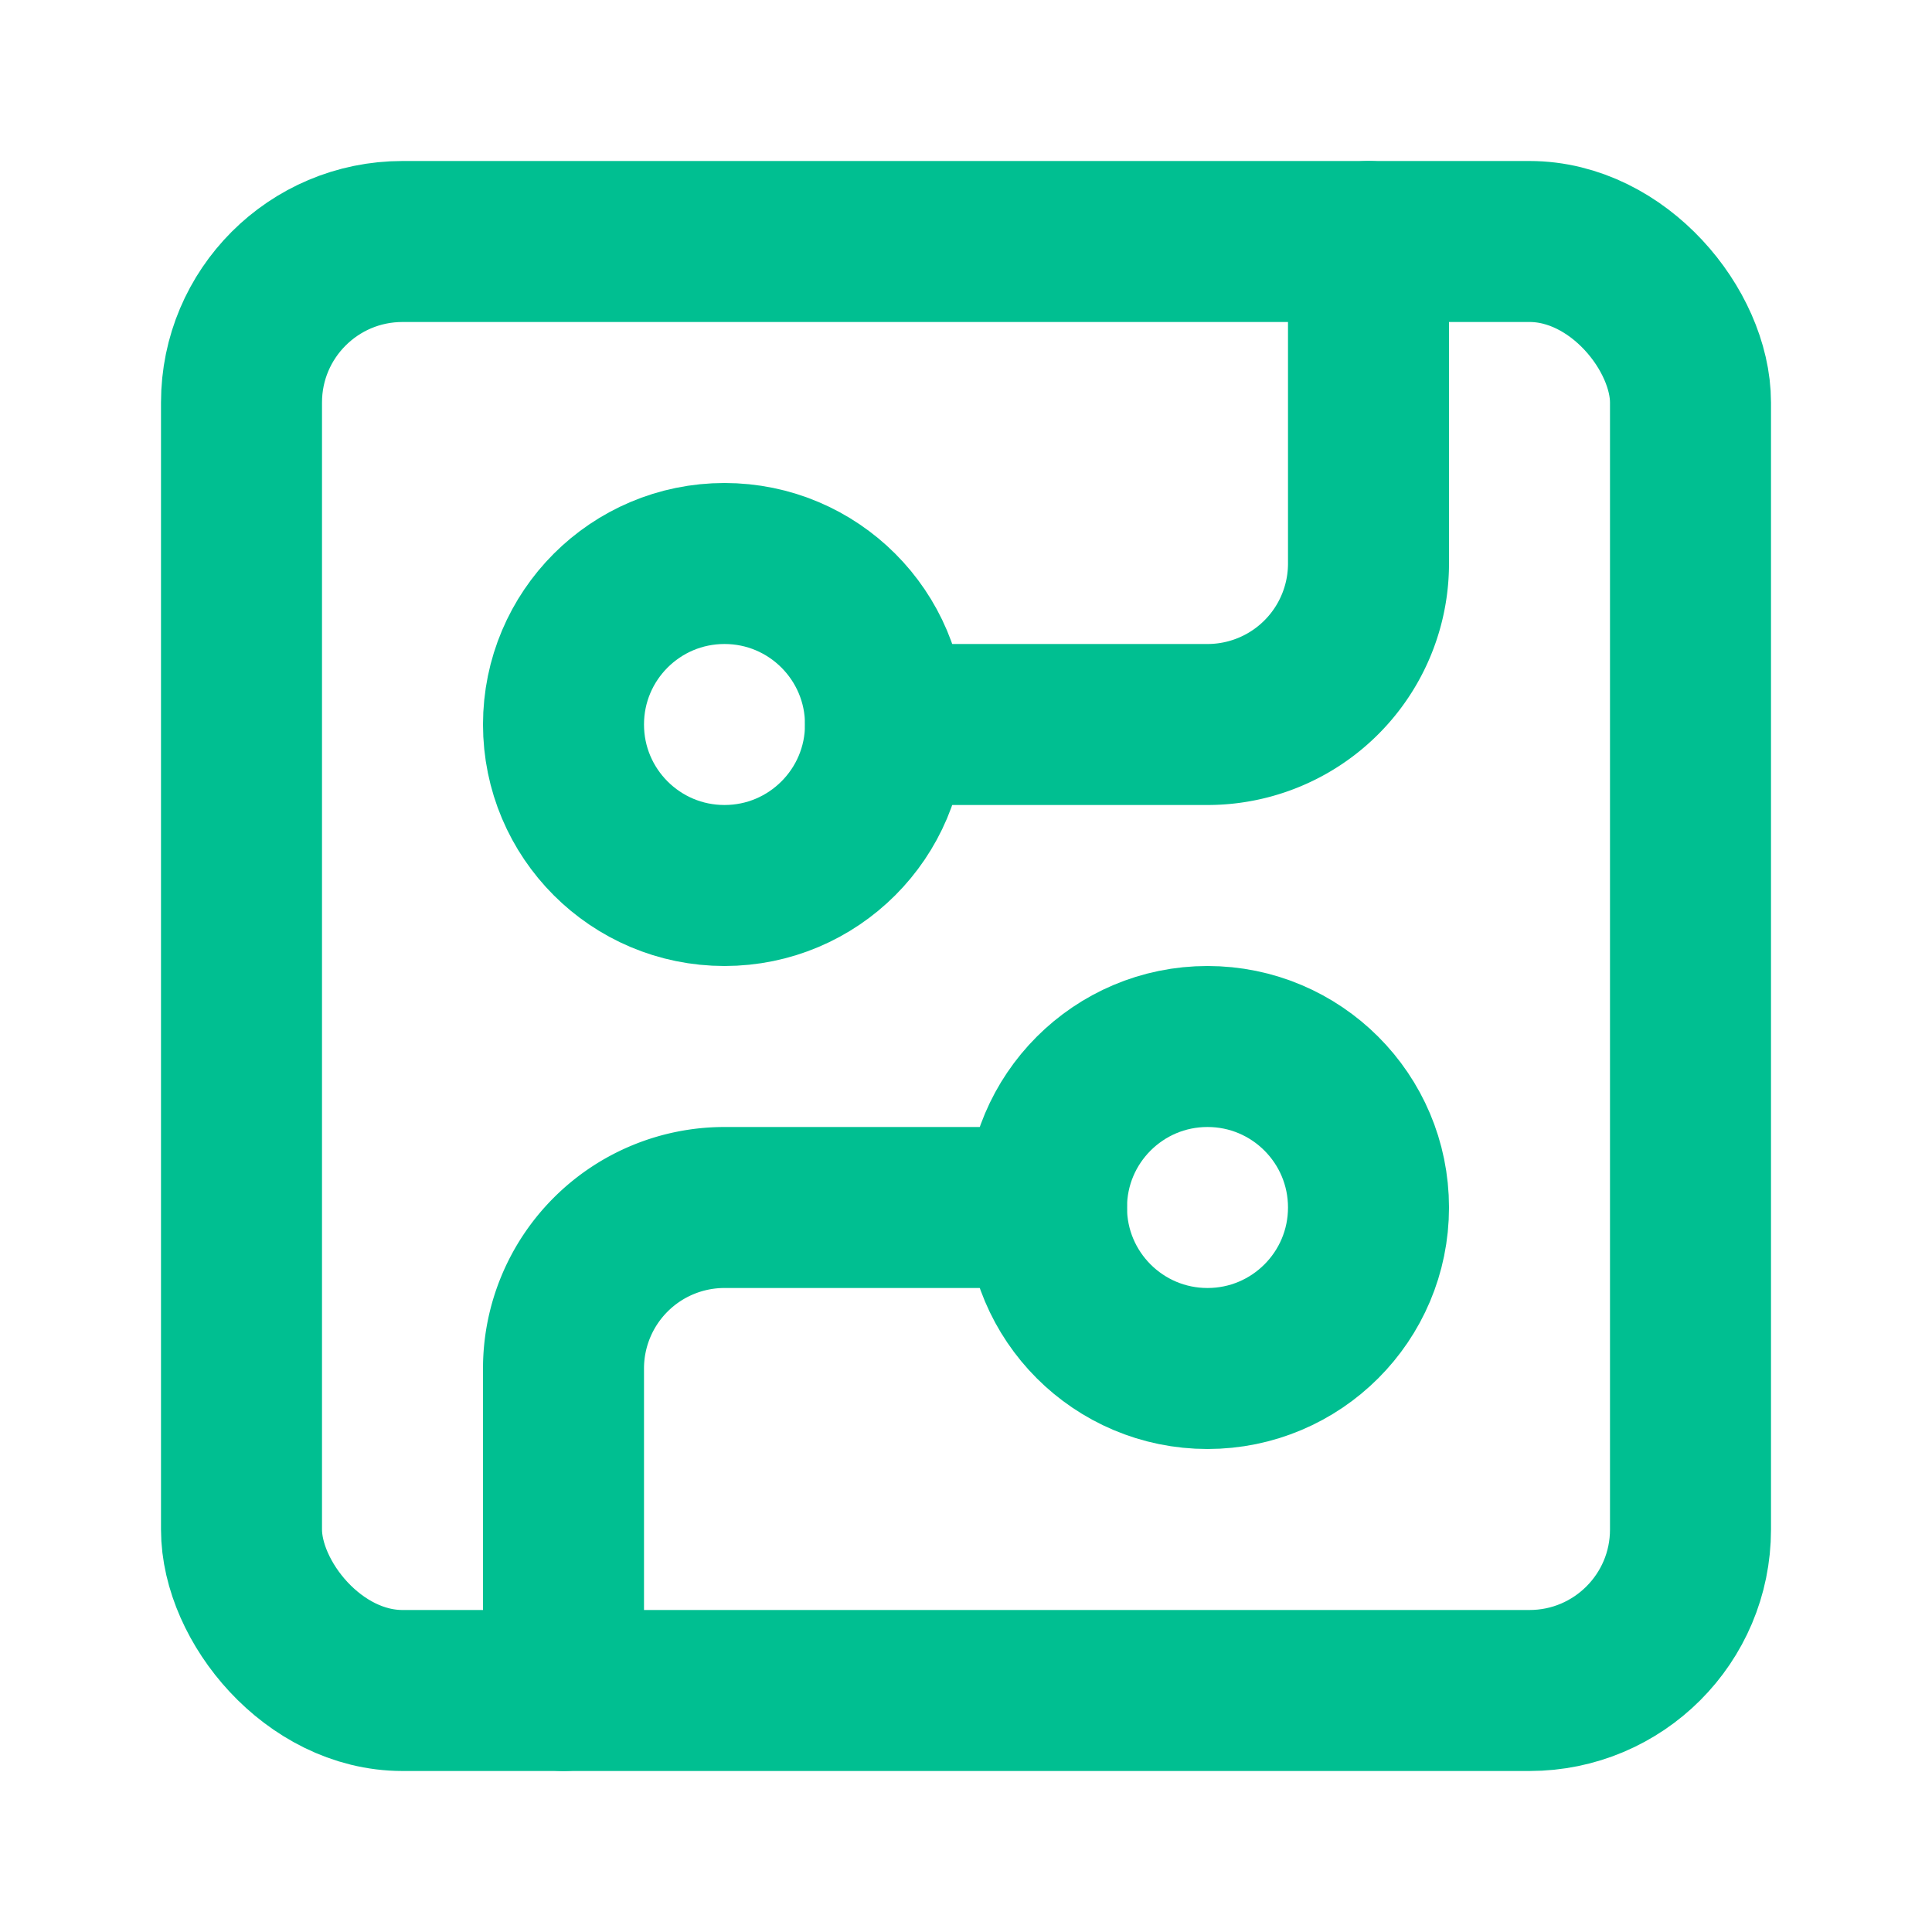
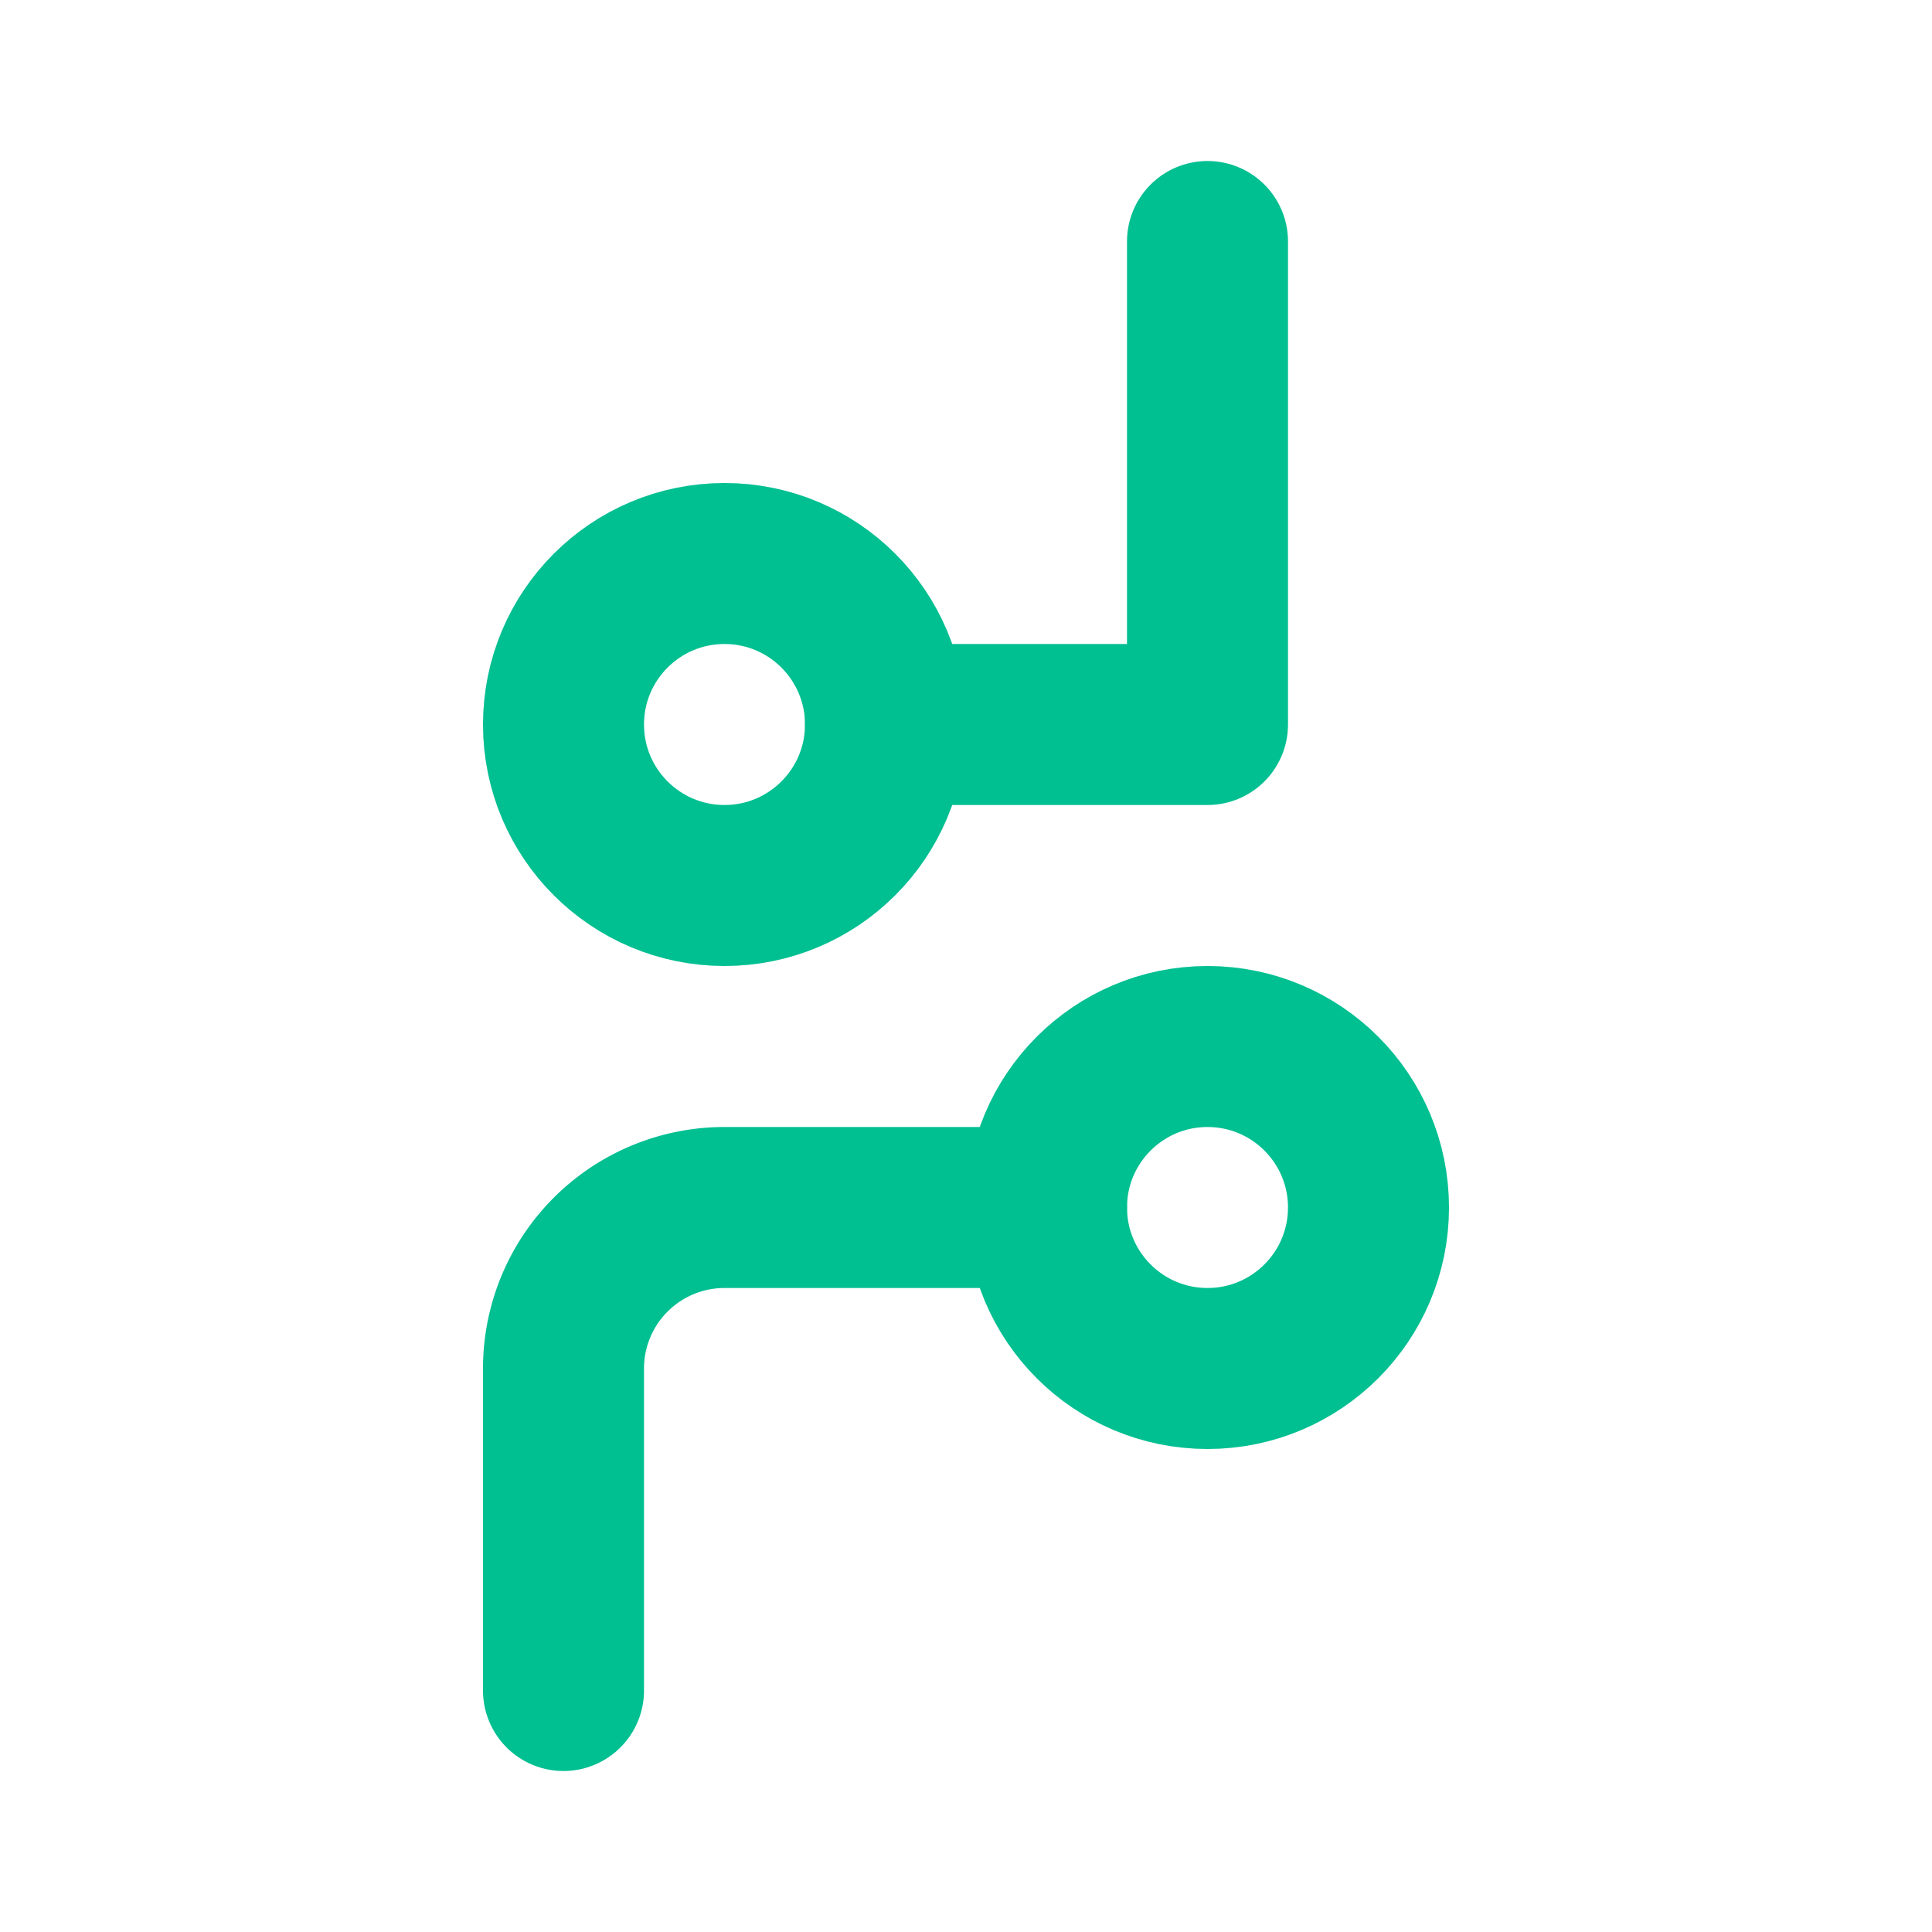
<svg xmlns="http://www.w3.org/2000/svg" width="24" height="24" viewBox="0 0 24 24" fill="none" stroke="#00BF91" stroke-width="2" stroke-linecap="round" stroke-linejoin="round" class="lucide lucide-circuit-board">
-   <rect width="18" height="18" x="3" y="3" rx="2" />
-   <path d="M11 9h4a2 2 0 0 0 2-2V3" />
+   <path d="M11 9h4V3" />
  <circle cx="9" cy="9" r="2" />
  <path d="M7 21v-4a2 2 0 0 1 2-2h4" />
  <circle cx="15" cy="15" r="2" />
</svg>